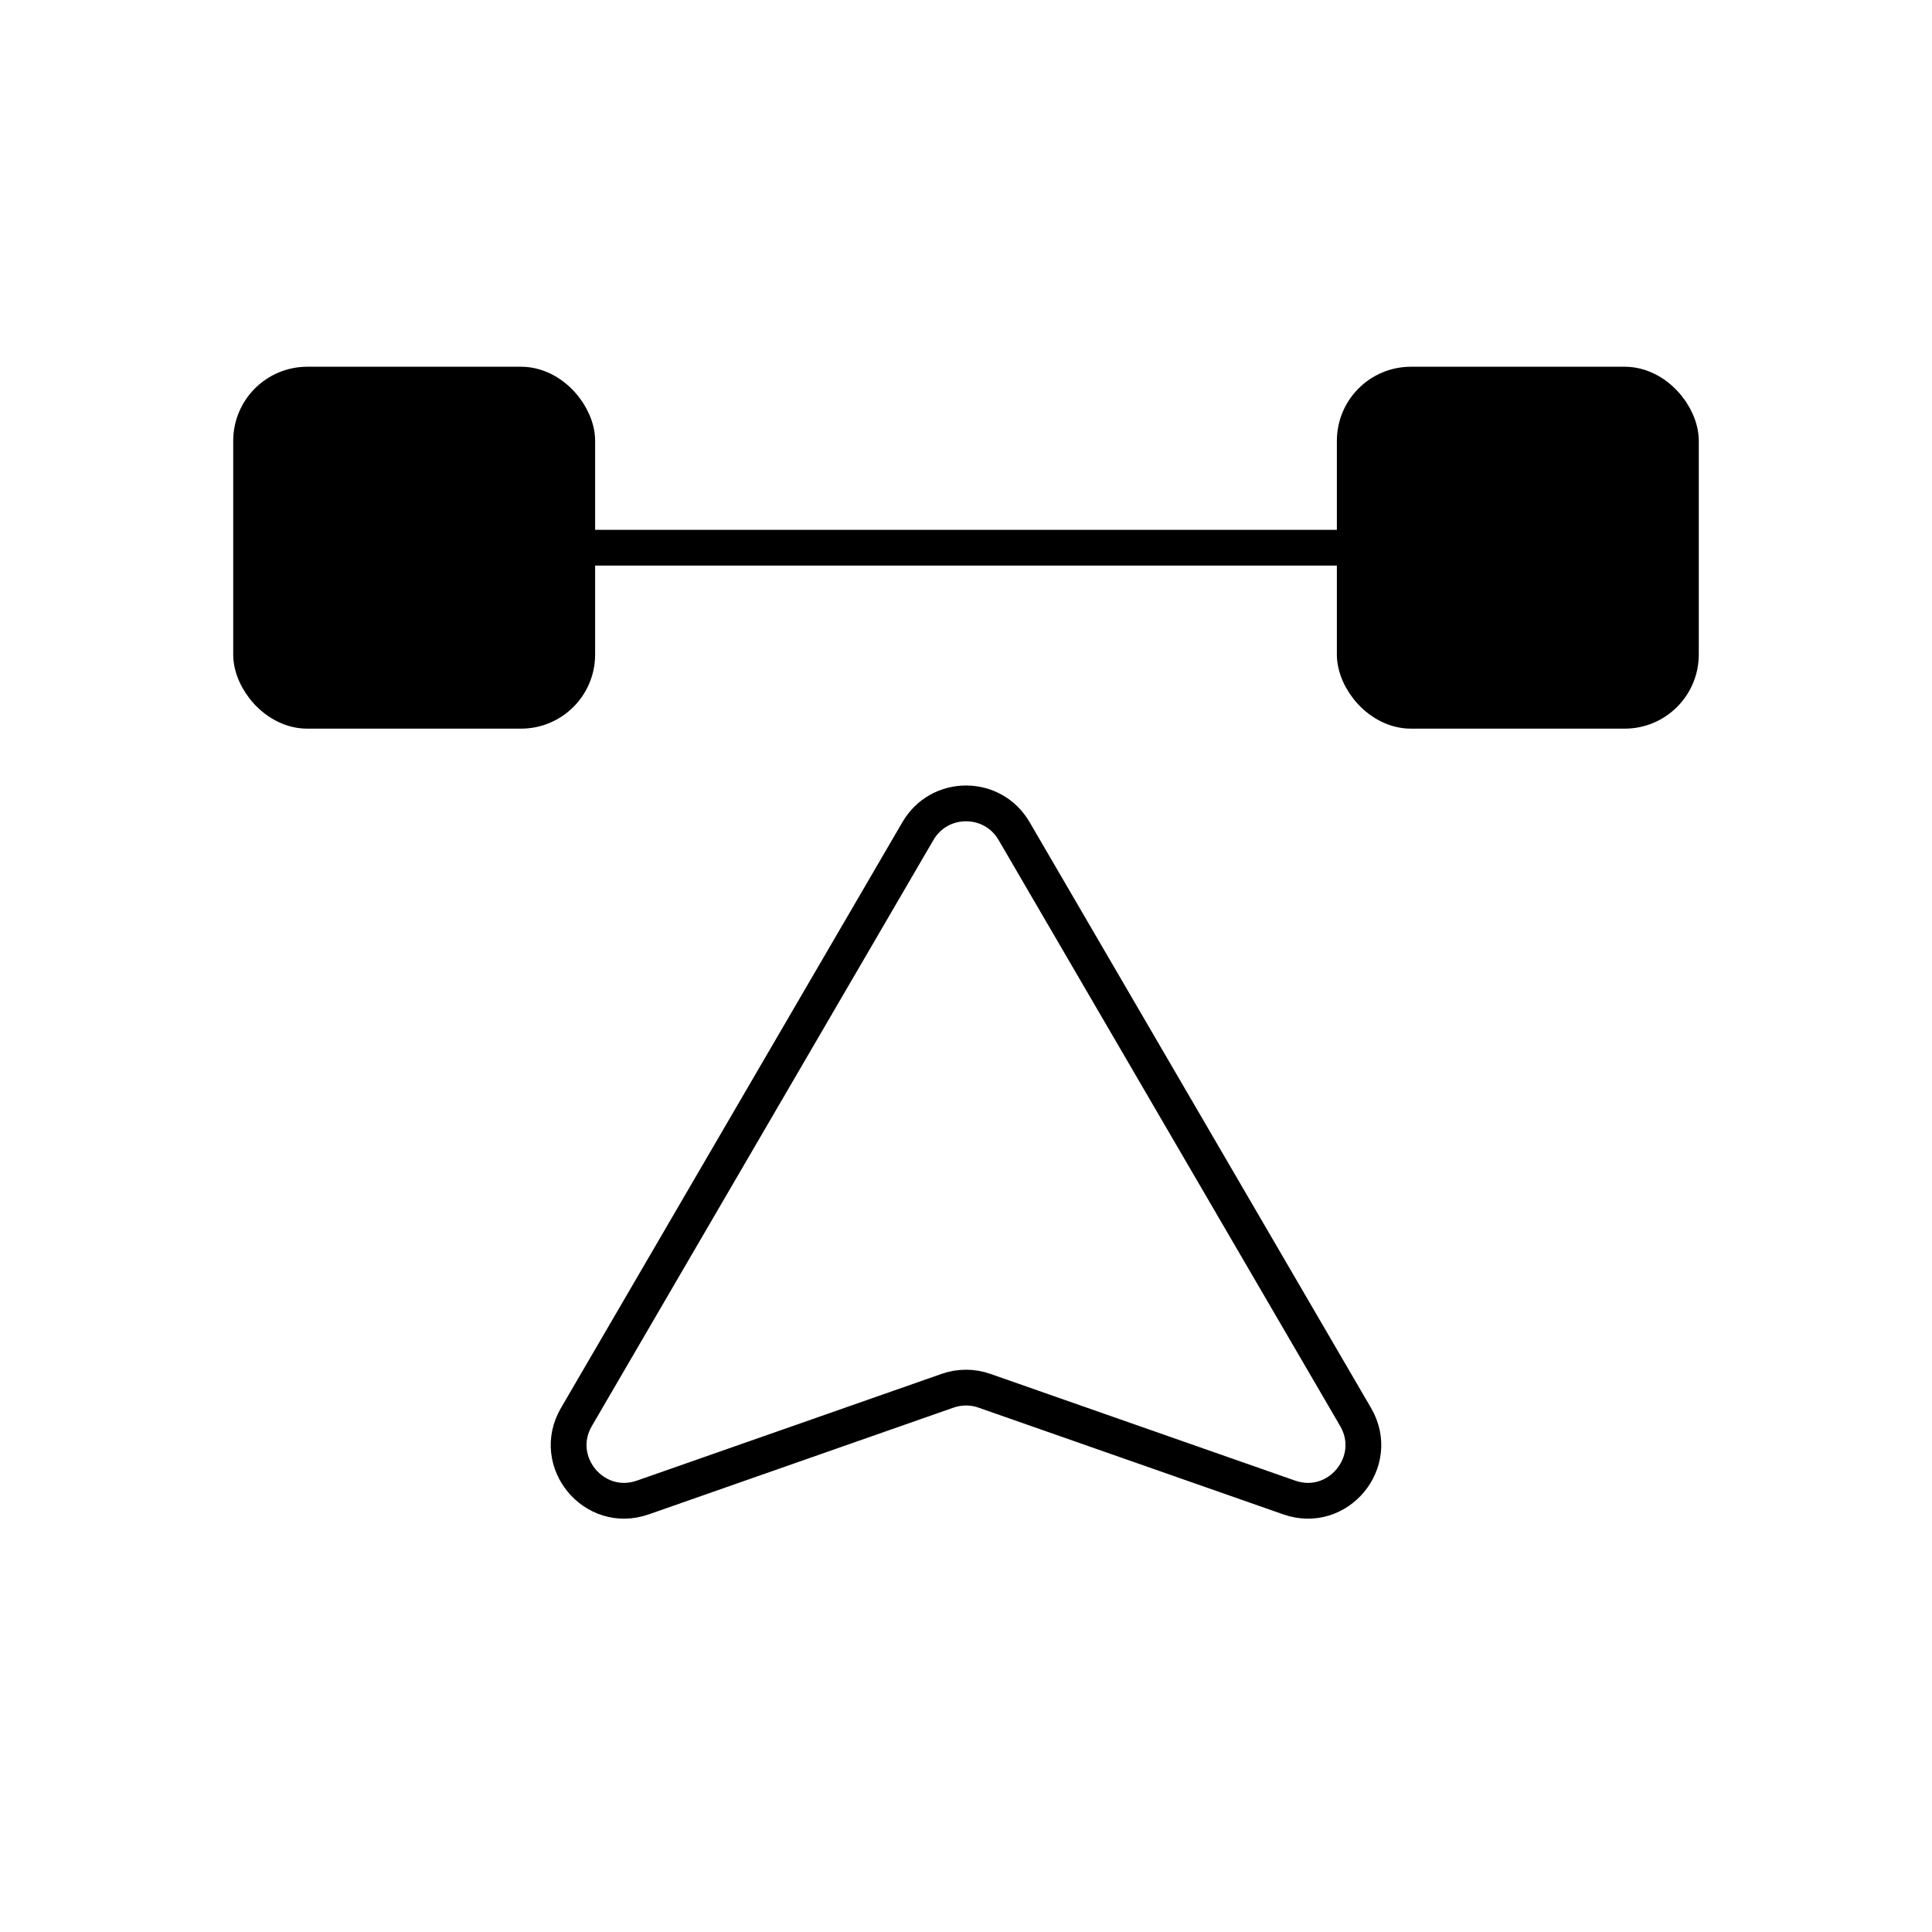
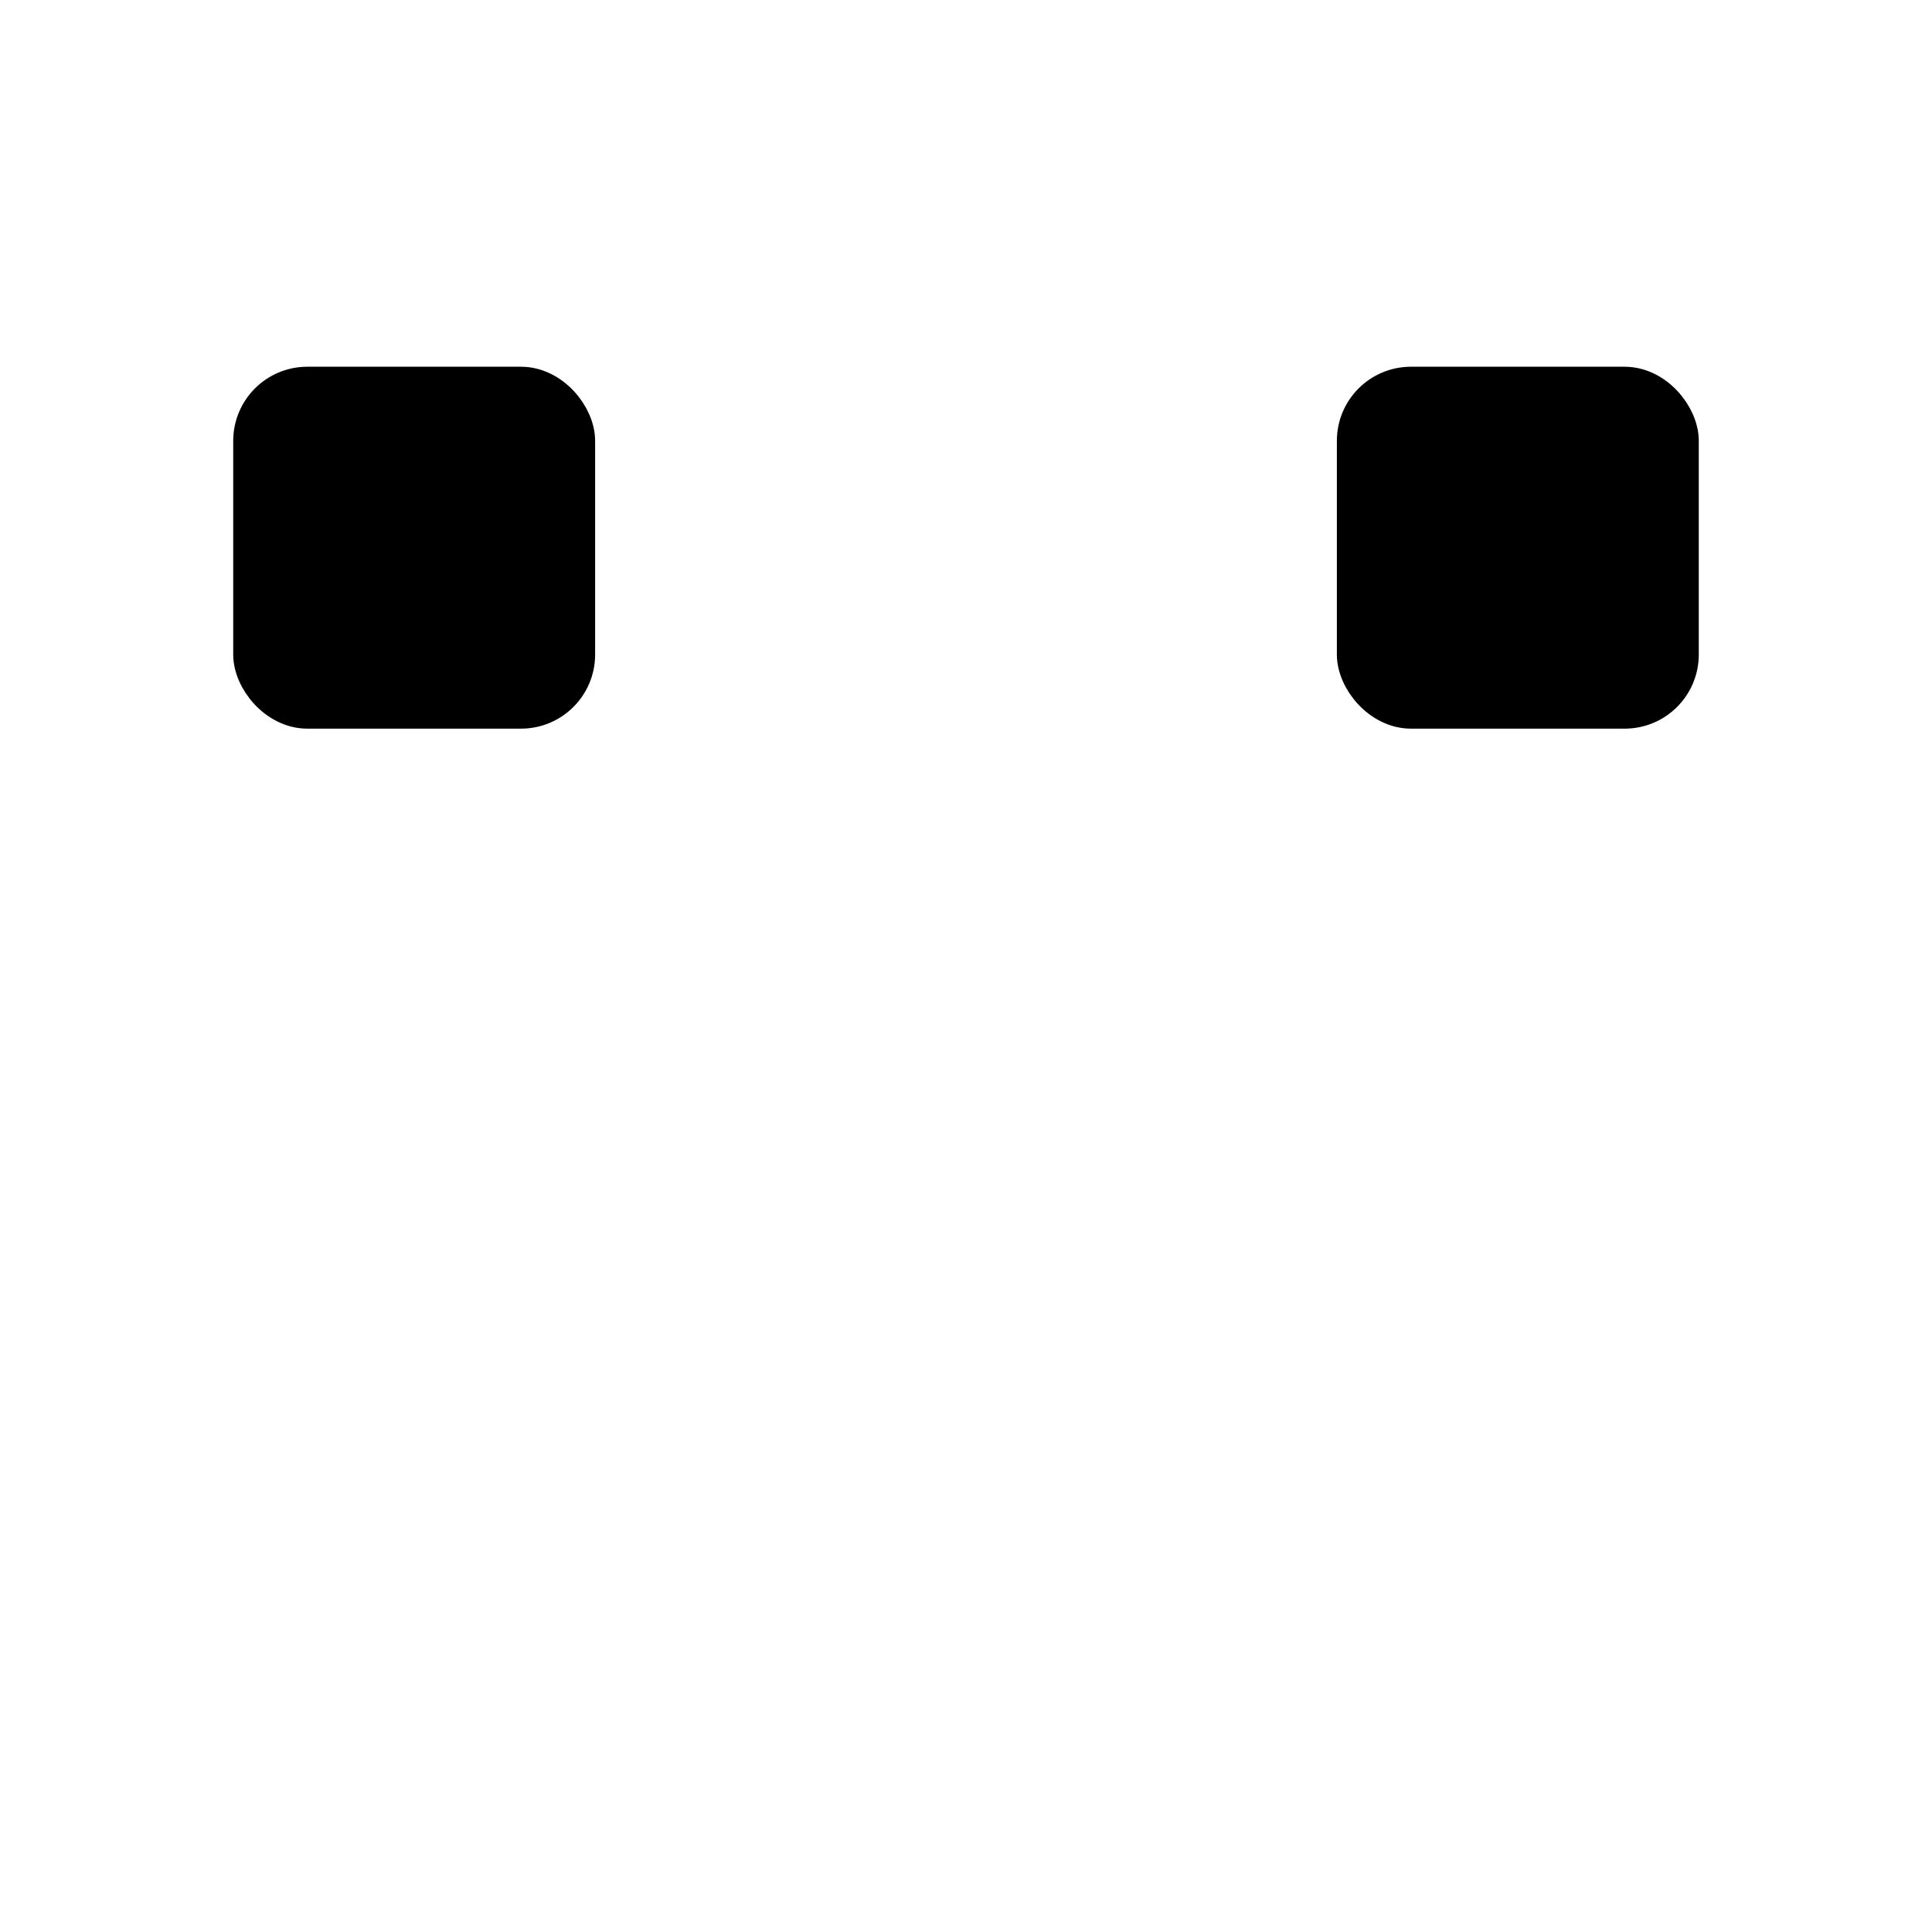
<svg xmlns="http://www.w3.org/2000/svg" id="Capa_2" viewBox="0 0 1080 1080">
  <defs>
    <style>      .cls-1, .cls-2, .cls-3 {        fill: none;      }      .cls-4, .cls-2, .cls-3 {        stroke: #000;        stroke-linecap: round;        stroke-linejoin: round;        stroke-width: 20px;      }      .cls-3 {        fill-rule: evenodd;      }    </style>
  </defs>
  <g id="Capa_1-2" data-name="Capa_1">
-     <rect class="cls-1" width="1080" height="1080" />
-     <path class="cls-3" d="M513.15,464.53l-190.94,327.6c-14.55,24.96,9.86,54.53,37.13,44.98l170.39-59.68c6.65-2.33,13.9-2.33,20.55,0l170.39,59.68c27.27,9.55,51.67-20.02,37.13-44.98l-190.94-327.6c-11.99-20.57-41.71-20.57-53.7,0Z" />
    <rect class="cls-4" x="757.32" y="215.01" width="182.31" height="182.31" rx="31.42" ry="31.42" />
    <rect class="cls-4" x="140.37" y="215.01" width="182.31" height="182.31" rx="31.42" ry="31.42" />
-     <line class="cls-2" x1="323.34" y1="306.17" x2="757.98" y2="306.17" />
  </g>
</svg>